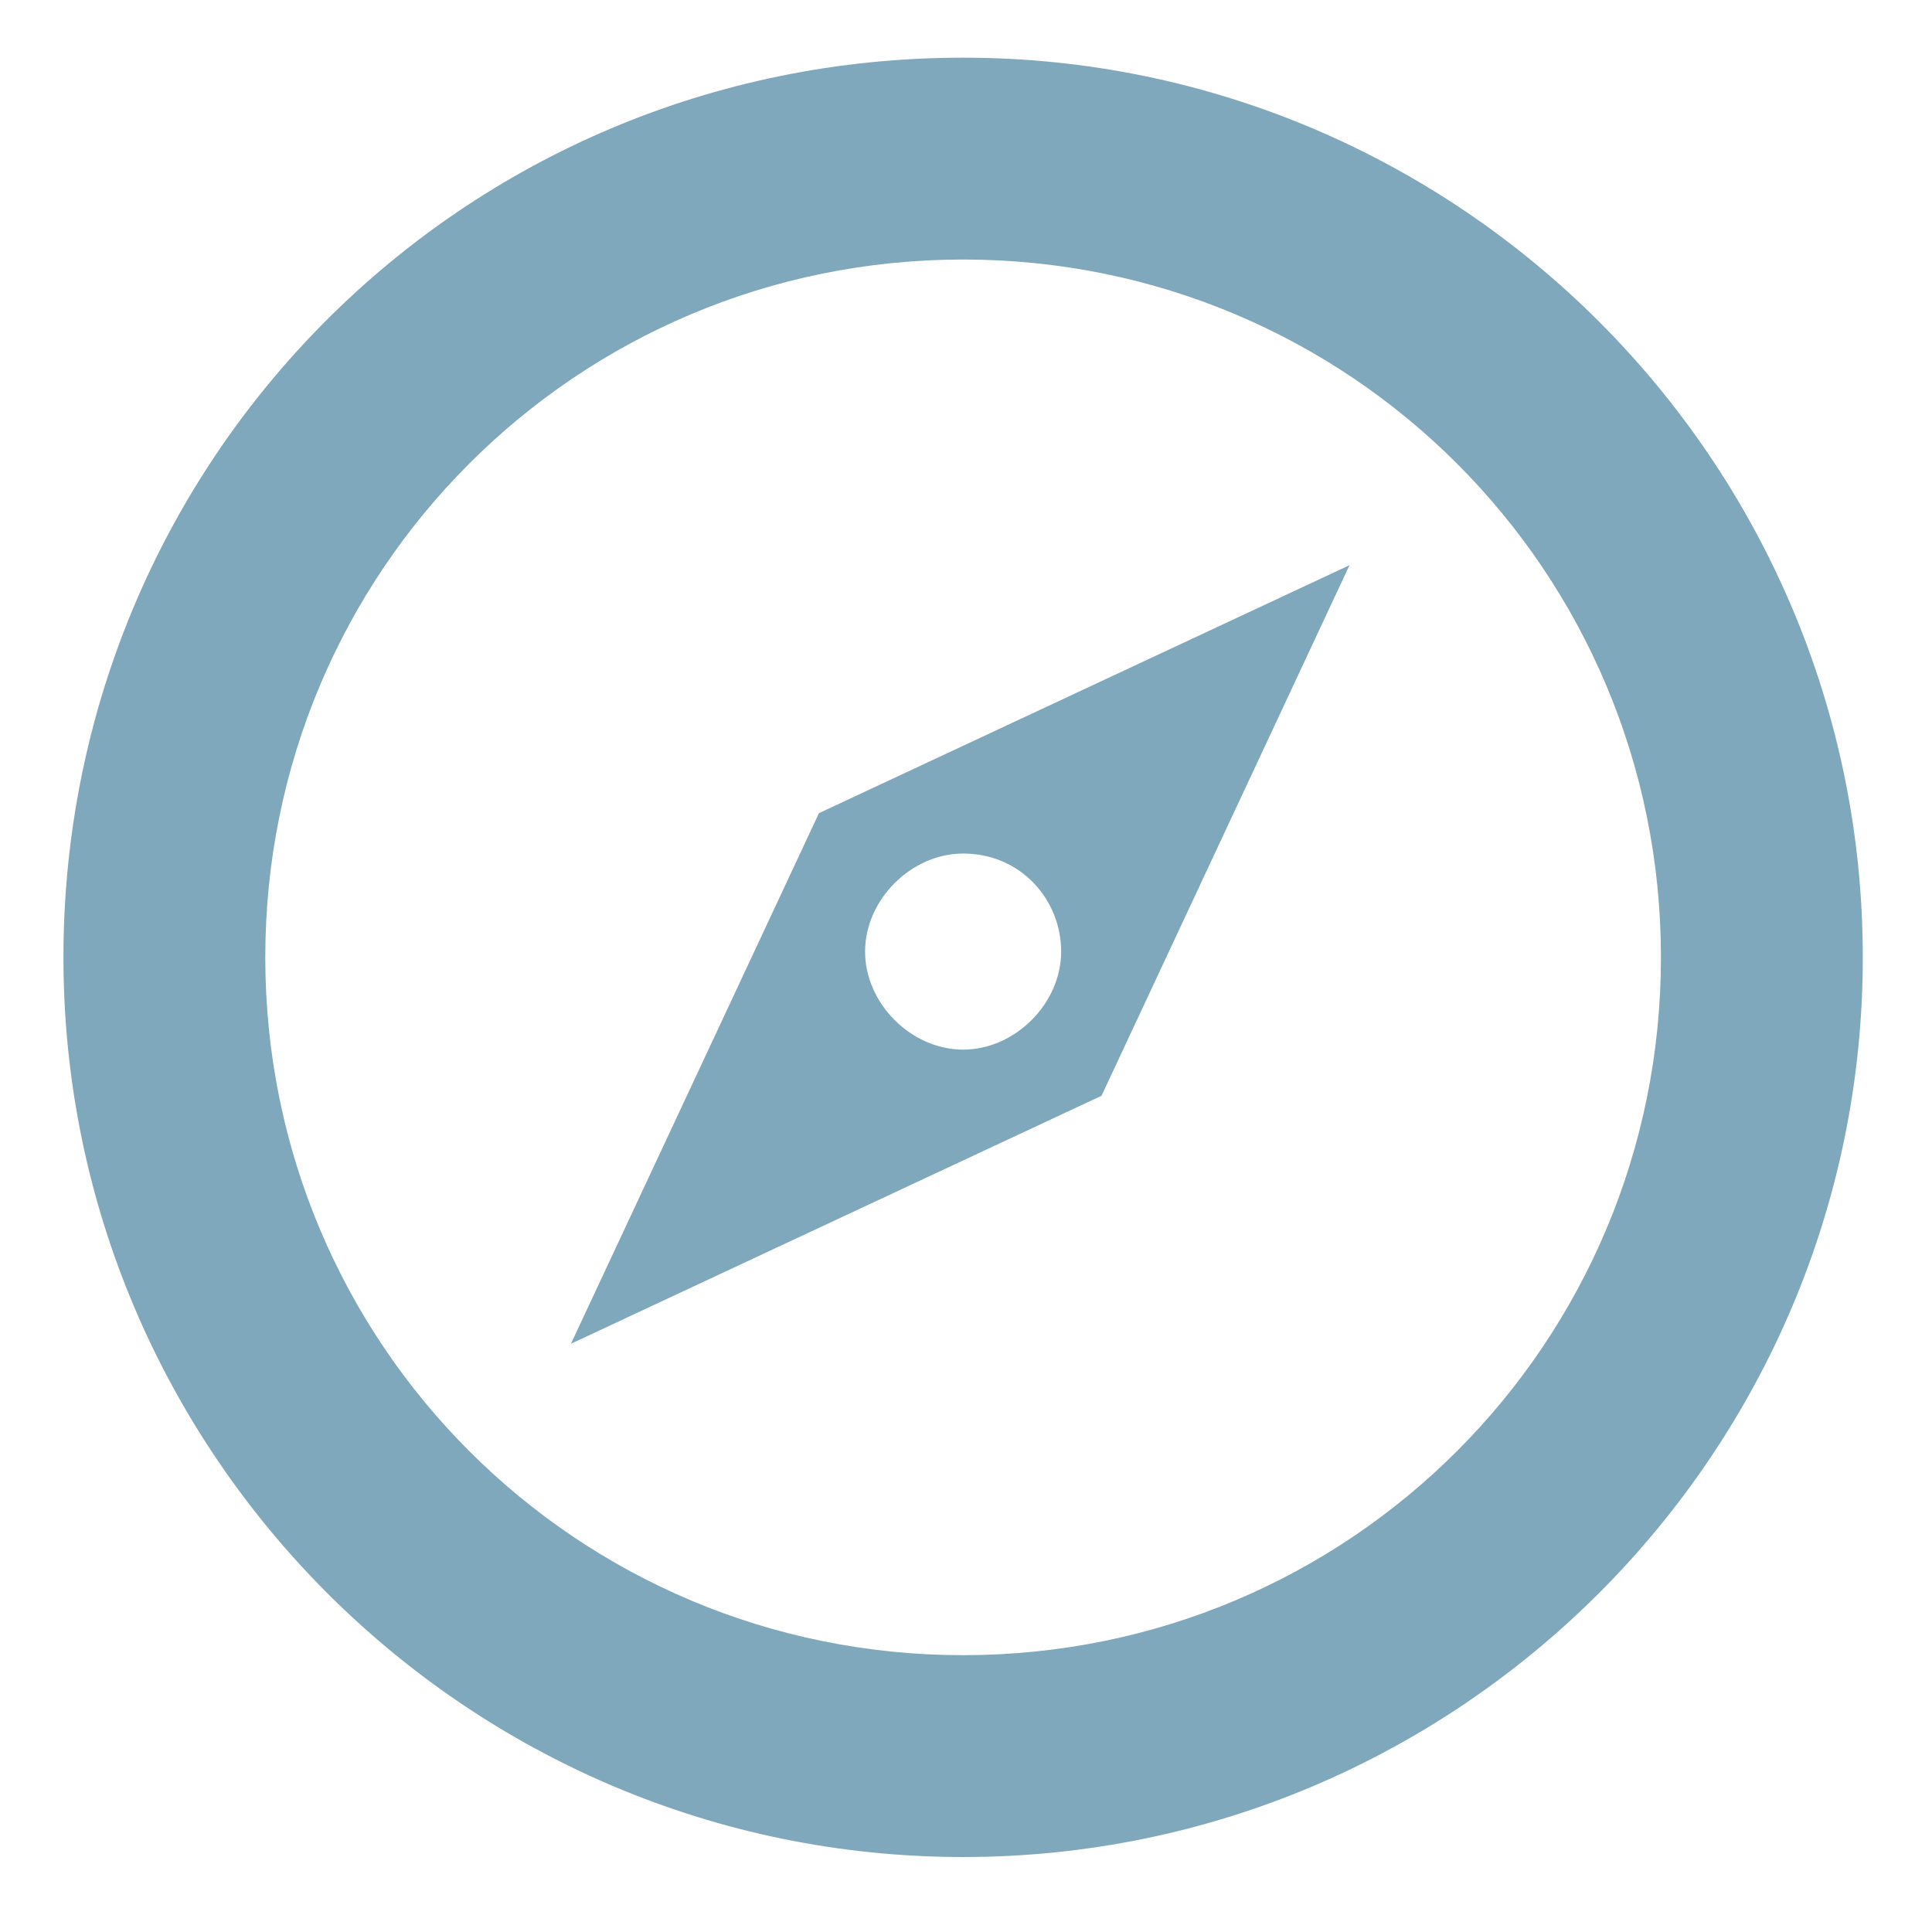
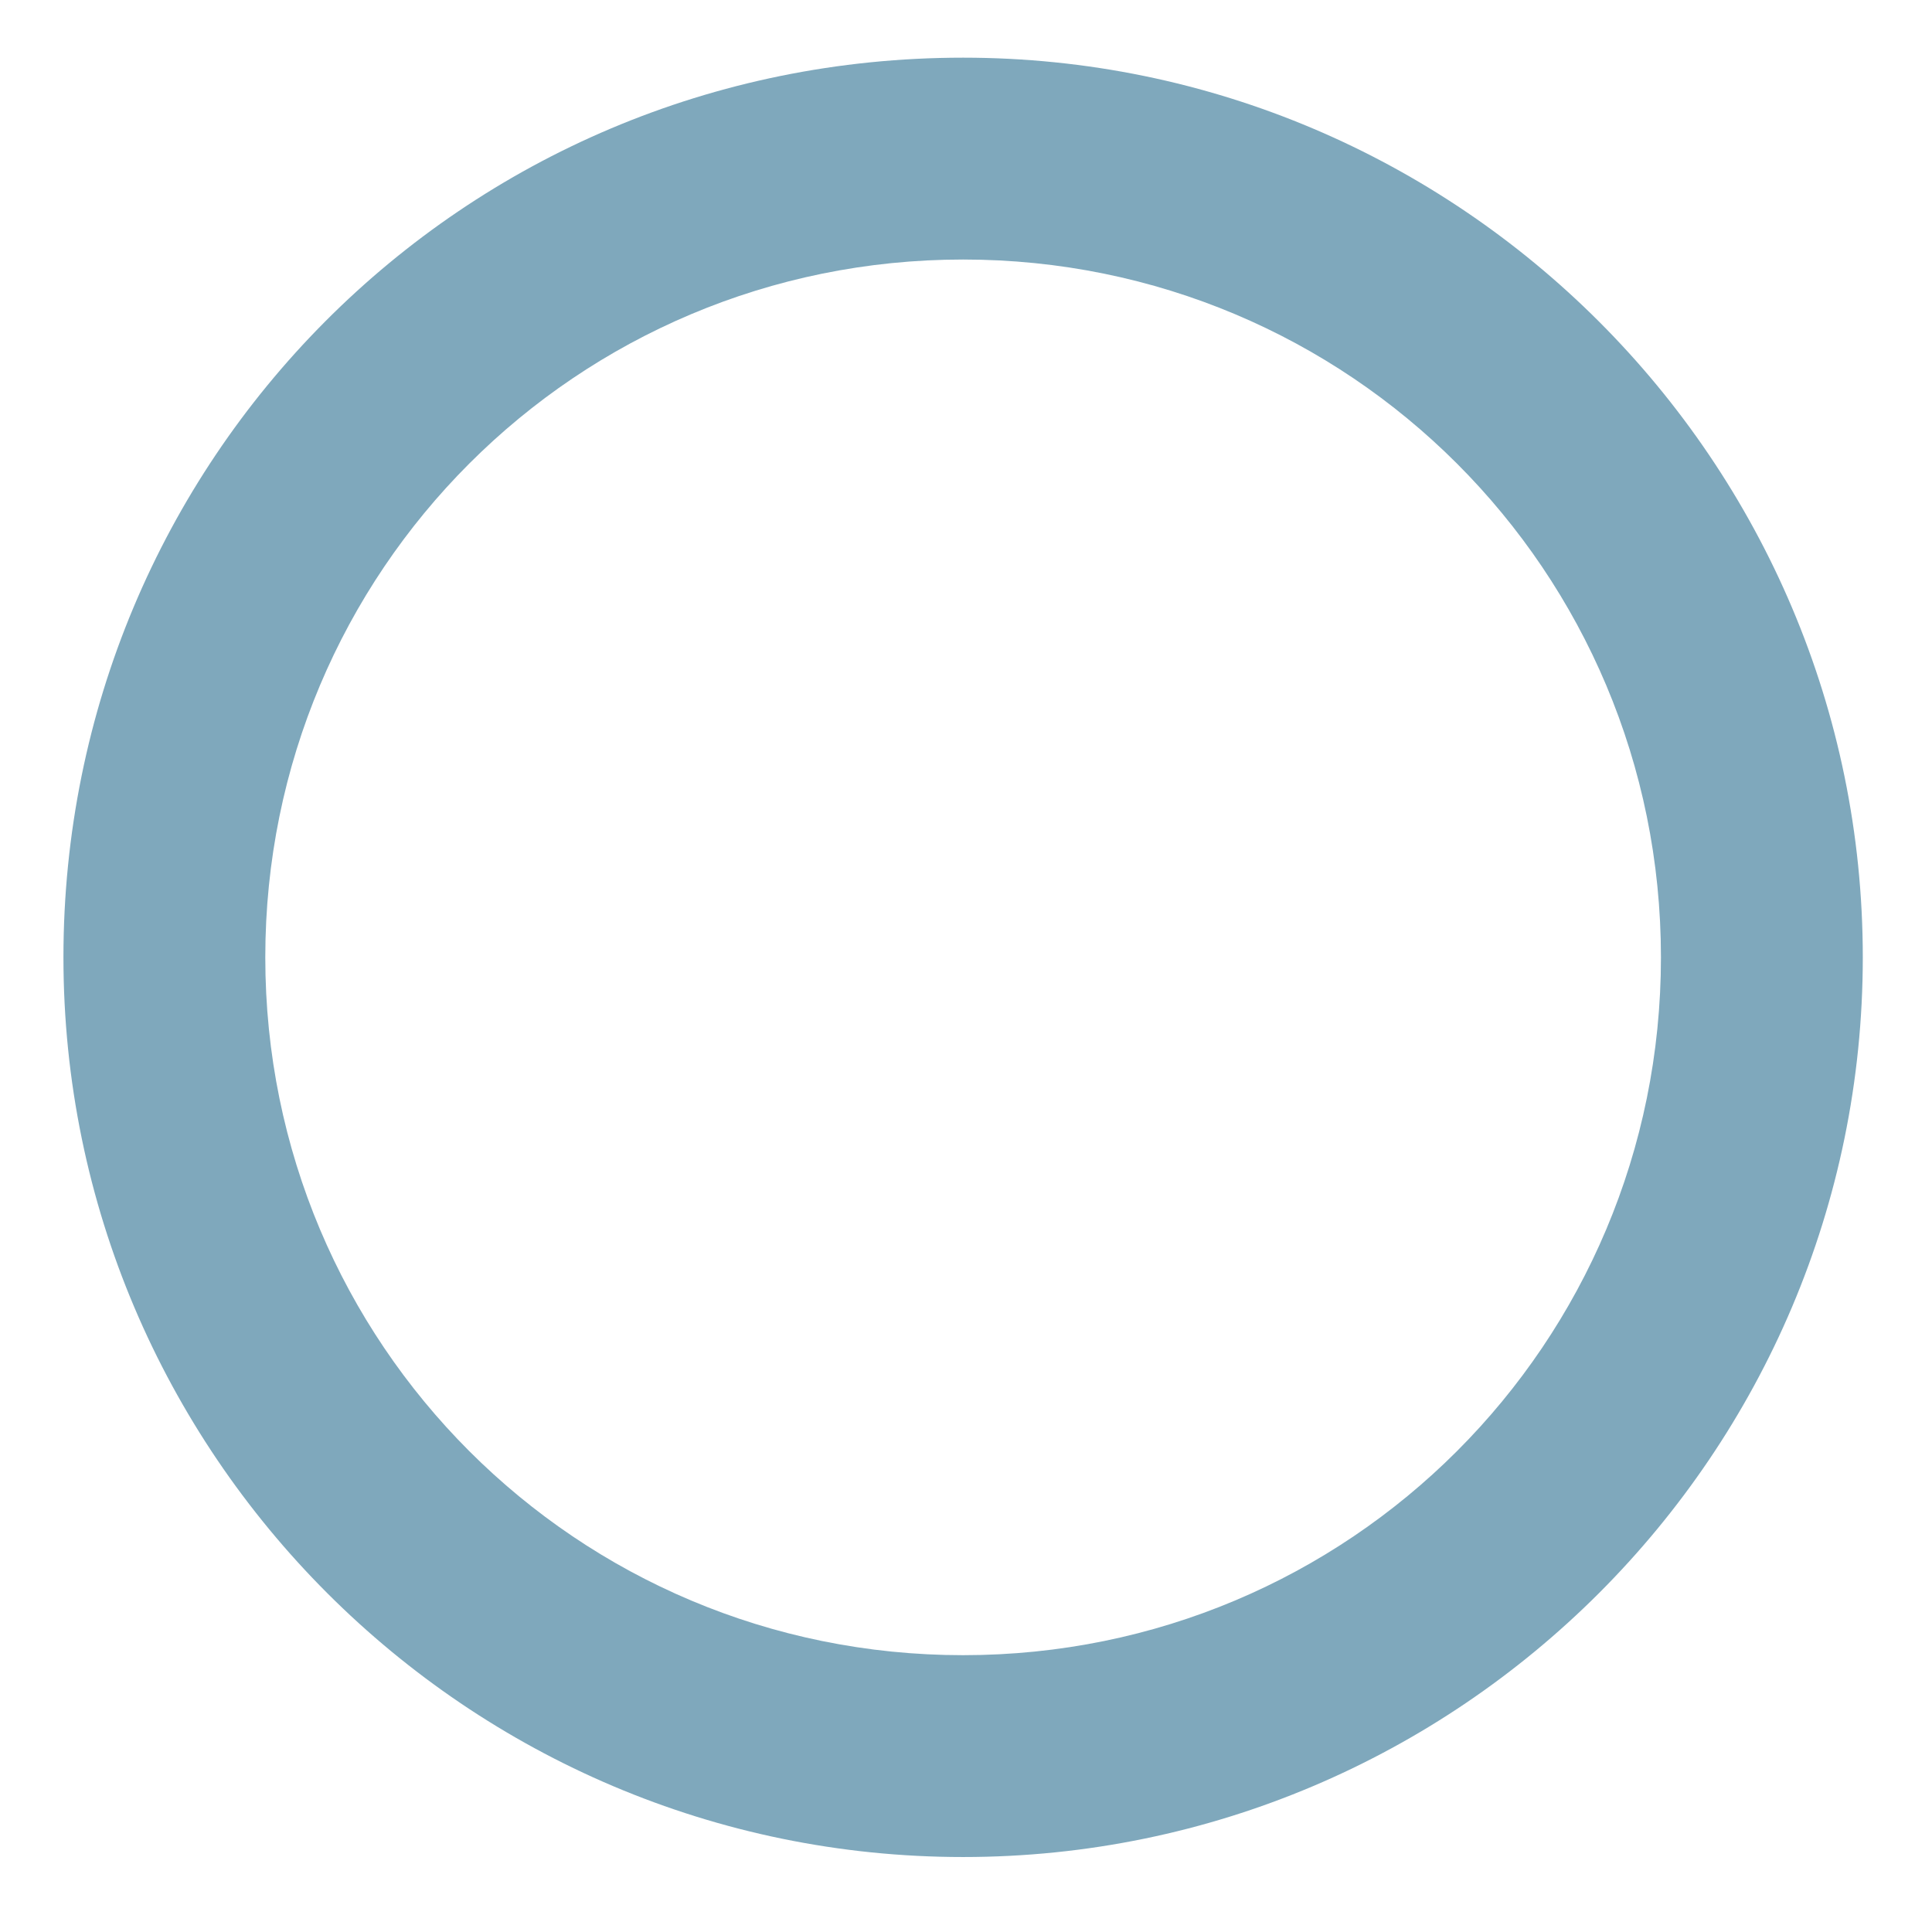
<svg xmlns="http://www.w3.org/2000/svg" id="Layer_1" viewBox="0 0 33.5 33.2">
  <defs>
    <style>      .st0 {        fill: none;      }      .st1 {        fill: #7fa8bc;      }      .st2 {        clip-path: url(#clippath);      }    </style>
    <clipPath id="clippath">
      <rect class="st0" x="1.1" y="1" width="31.2" height="31.2" />
    </clipPath>
  </defs>
  <g class="st2">
    <path class="st1" d="M16.7,28.7c-6.7,0-12.1-5.4-12.1-12.1s5.4-12.1,12.1-12.1,12.1,5.4,12.1,12.1-5.4,12.1-12.1,12.1M16.7,1C8,1,1.1,8,1.1,16.6s7,15.6,15.6,15.6,15.6-7,15.6-15.6S25.3,1,16.7,1" />
-     <path class="st1" d="M16.7,14.8c1,0,1.7.8,1.7,1.7s-.8,1.7-1.7,1.7-1.7-.8-1.7-1.7.8-1.7,1.7-1.7M9.9,23.3l9.2-4.3,4.3-9.2-9.2,4.3-4.3,9.2Z" />
  </g>
</svg>